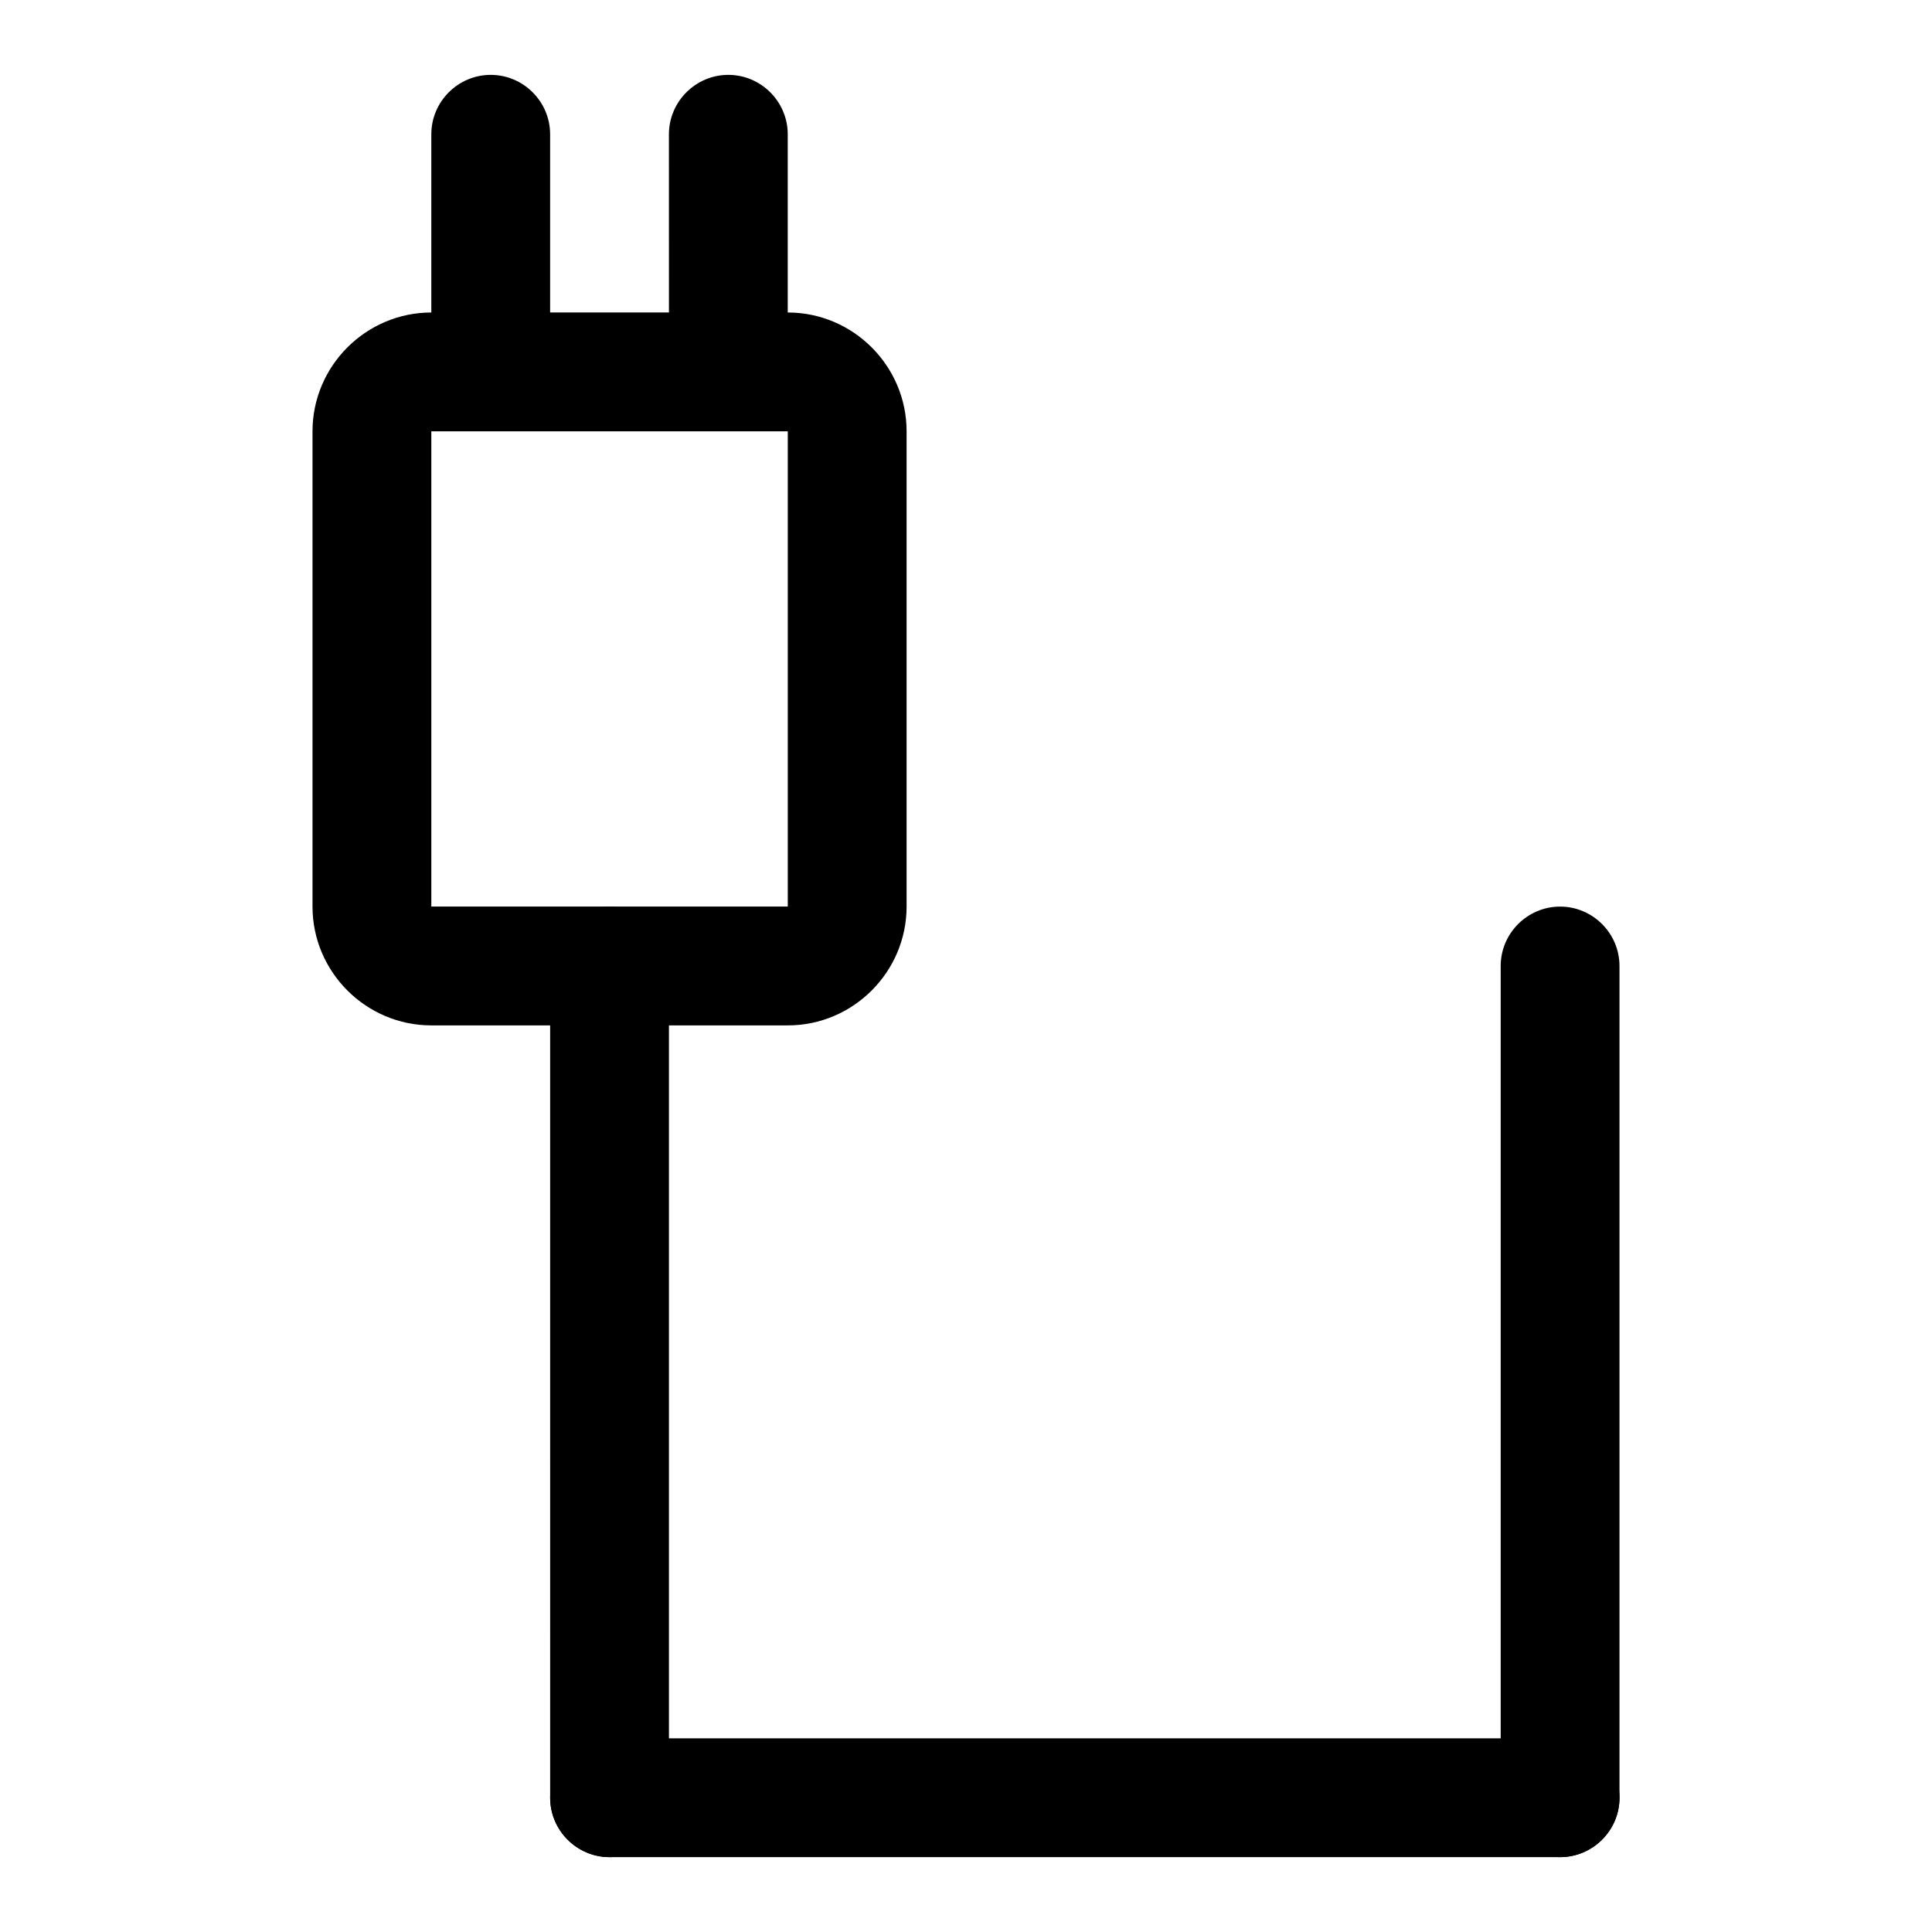
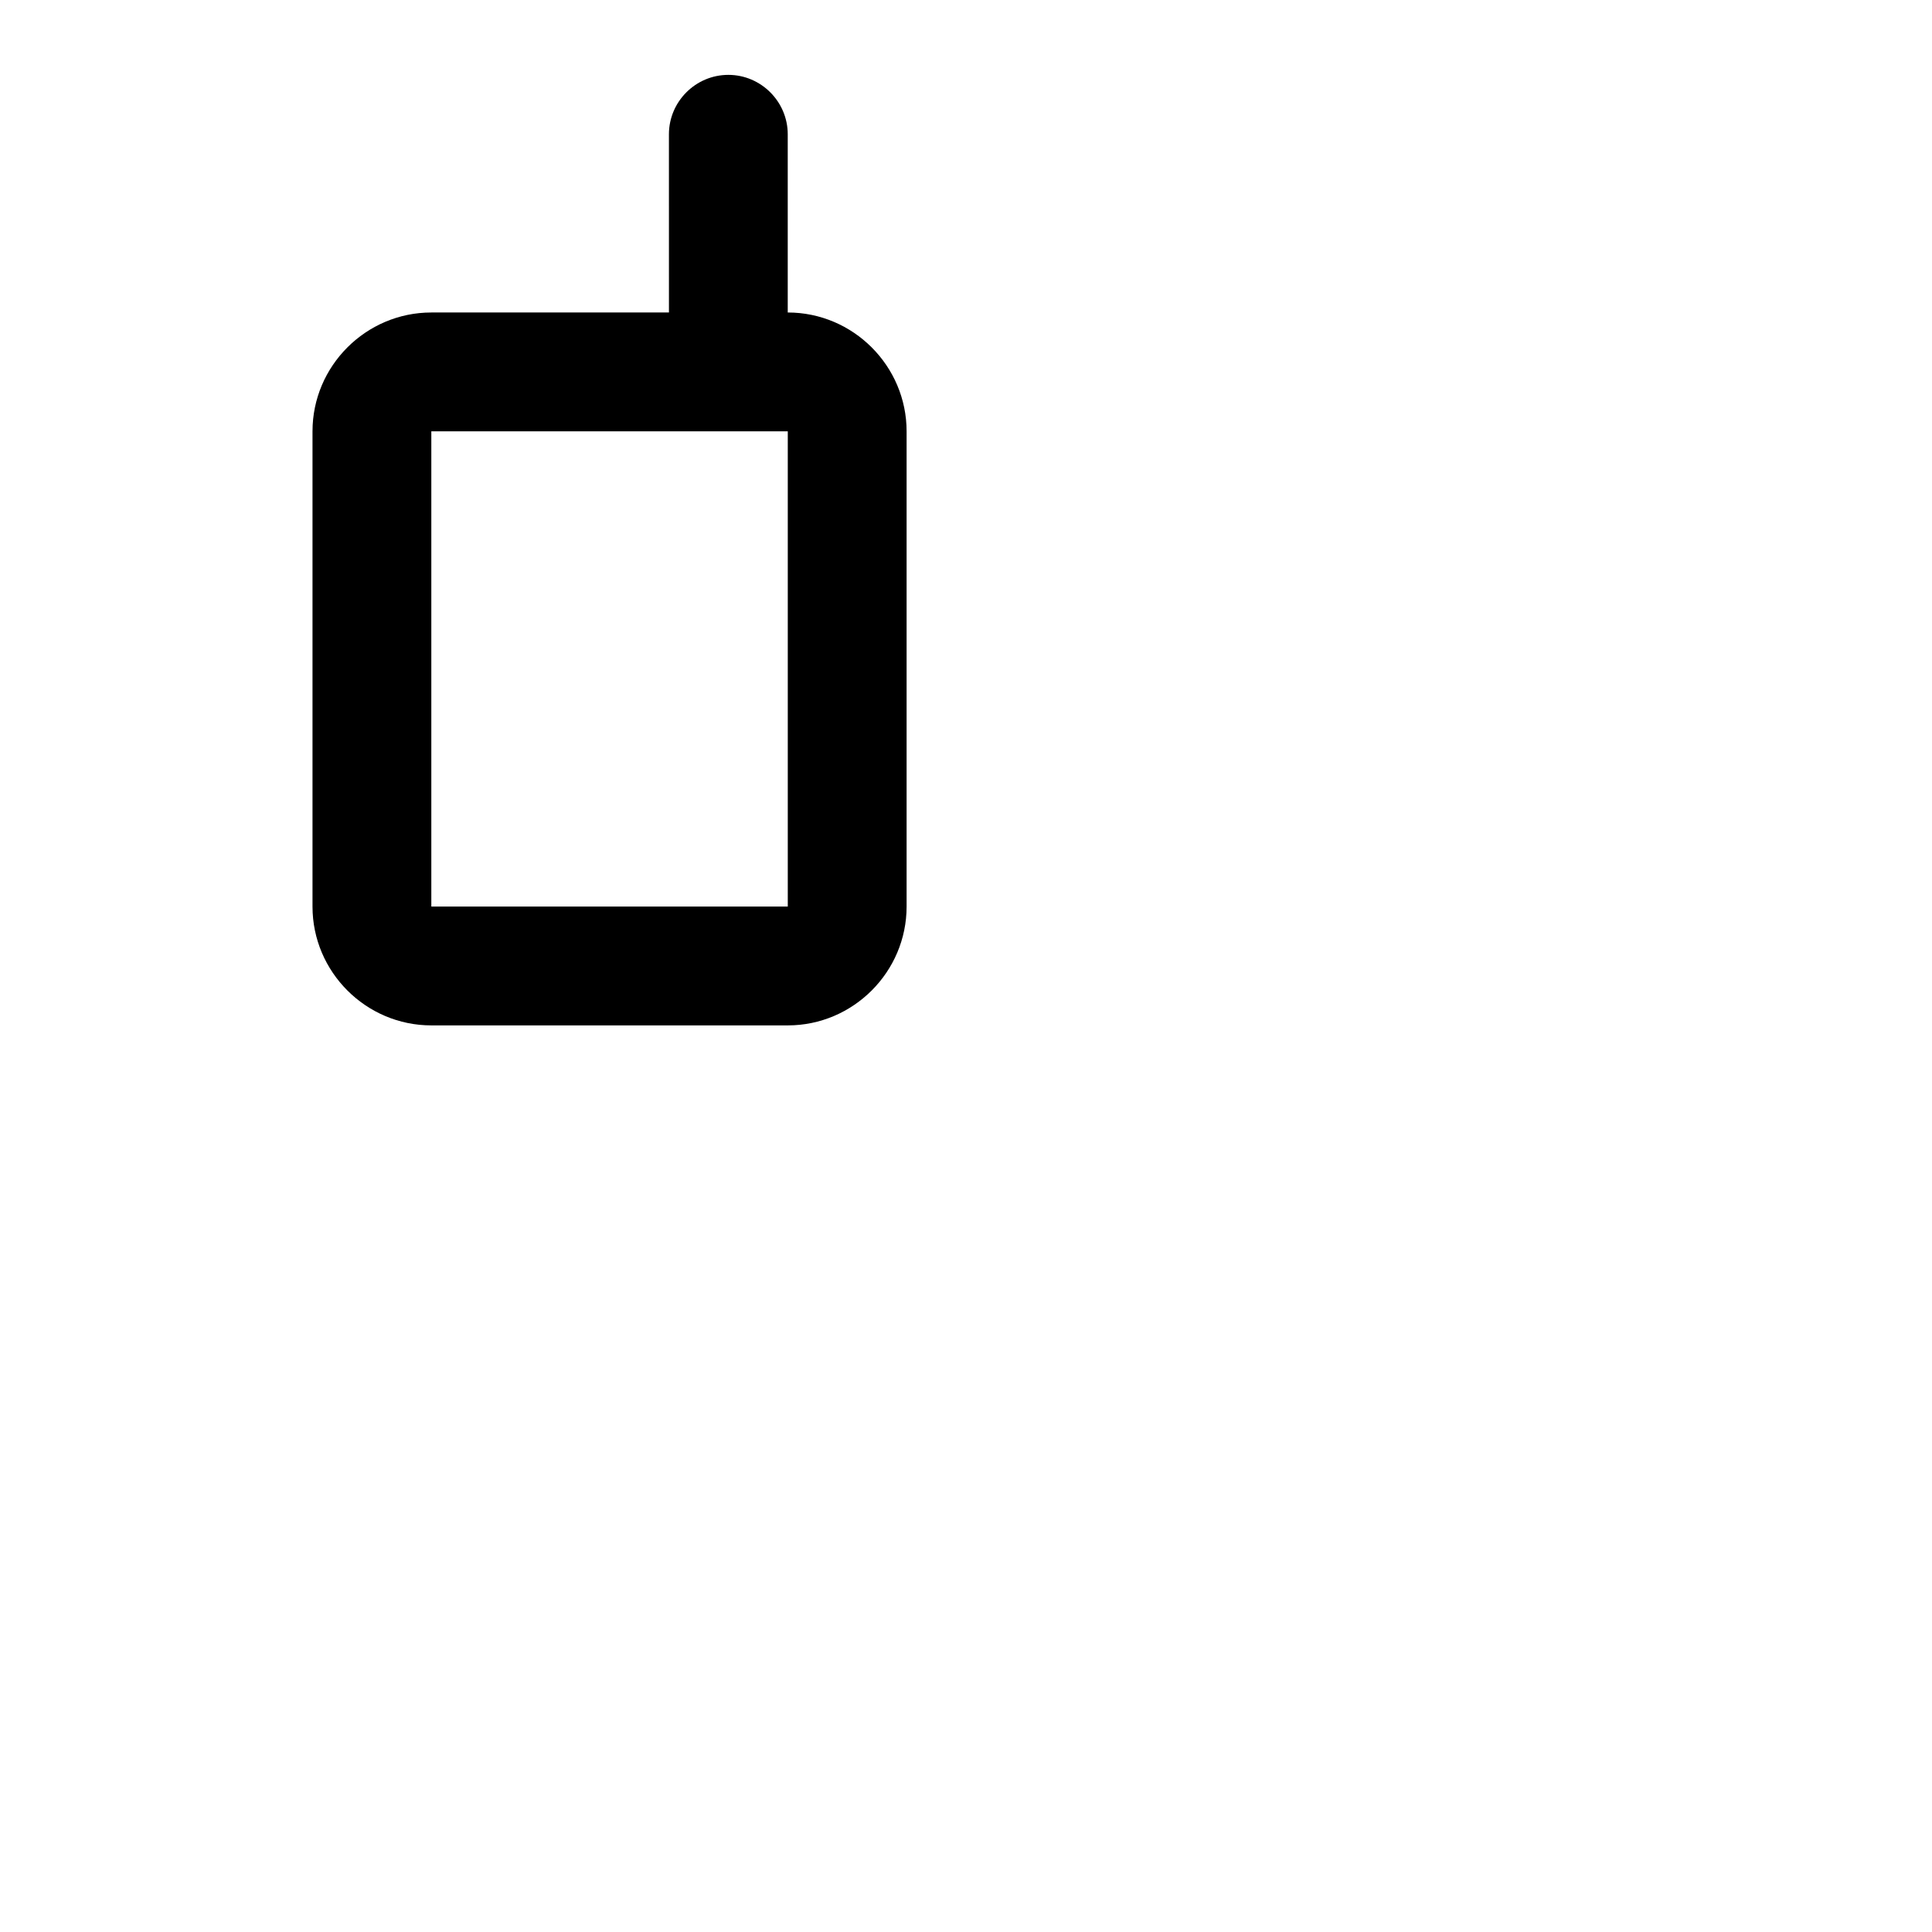
<svg xmlns="http://www.w3.org/2000/svg" fill="#000000" width="800px" height="800px" version="1.1" viewBox="144 144 512 512">
  <g>
    <path d="m352.77 415.74h-94.465c-17.32 0-31.488-14.168-31.488-31.488v-125.95c0-17.32 14.168-31.488 31.488-31.488h94.465c17.32 0 31.488 14.168 31.488 31.488v125.95c0 17.32-14.168 31.488-31.488 31.488zm-94.465-157.44v125.95h94.465v-125.95z" />
-     <path d="m274.05 242.56c-8.66 0-15.746-7.086-15.746-15.746v-47.23c0-8.66 7.086-15.742 15.742-15.742 8.66 0 15.742 7.086 15.742 15.742v47.23c0.004 8.66-7.078 15.746-15.738 15.746z" />
    <path d="m337.02 242.56c-8.66 0-15.742-7.086-15.742-15.742l-0.004-47.234c0-8.66 7.086-15.742 15.742-15.742 8.66 0 15.742 7.086 15.742 15.742v47.23c0.004 8.66-7.082 15.746-15.738 15.746z" />
-     <path d="m305.54 636.16c-8.66 0-15.742-7.086-15.742-15.742l-0.004-220.42c0-8.66 7.086-15.742 15.742-15.742 8.66 0 15.742 7.086 15.742 15.742v220.42c0.004 8.656-7.078 15.742-15.738 15.742z" />
-     <path d="m557.44 636.16c-8.66 0-15.742-7.086-15.742-15.742v-220.42c0-8.66 7.086-15.742 15.742-15.742 8.66 0 15.742 7.086 15.742 15.742v220.42c0.004 8.656-7.082 15.742-15.742 15.742z" />
-     <path d="m557.44 636.16h-251.9c-8.66 0-15.742-7.086-15.742-15.742 0-8.66 7.086-15.742 15.742-15.742h251.91c8.66 0 15.742 7.086 15.742 15.742s-7.086 15.742-15.746 15.742z" />
  </g>
</svg>